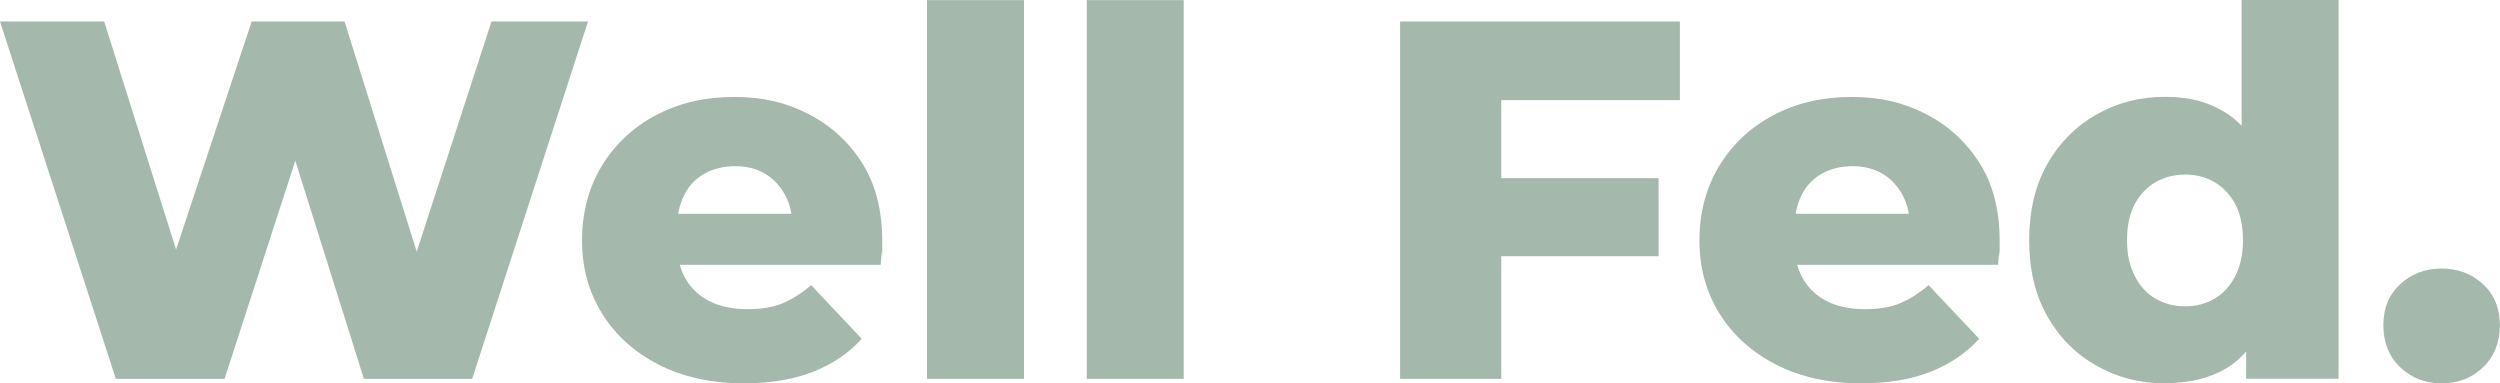
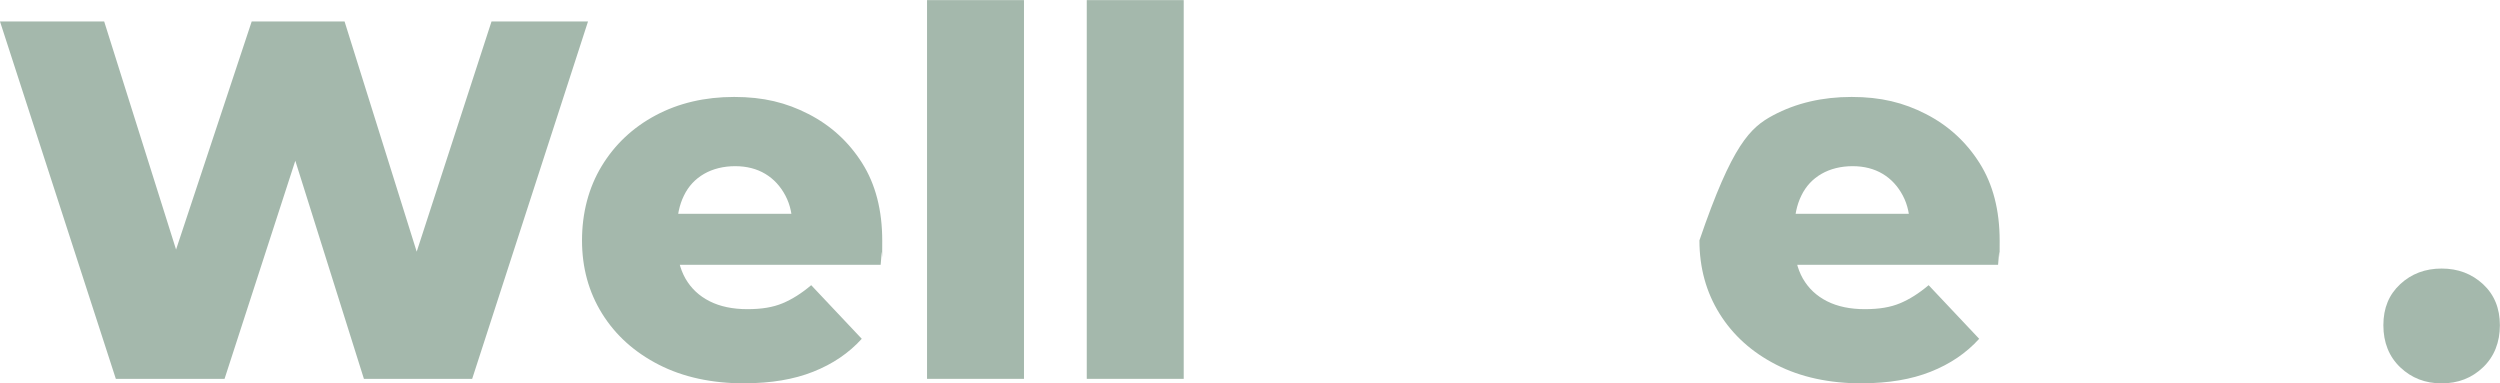
<svg xmlns="http://www.w3.org/2000/svg" fill="none" viewBox="0 0 2210 339" height="339" width="2210">
  <path fill="#A4B8AC" d="M102.4 334.9L0 19H92.1L178.3 292.5H131.8L222.5 19H304.6L390.3 292.5H345.6L434.5 19H519.8L417.4 334.9H321.7L248.6 102.5H273.9L198.5 334.9H102.4Z" />
  <path fill="#A4B8AC" d="M658.4 338.899C629.2 338.899 603.9 333.399 582.4 322.399C560.9 311.399 544.2 296.399 532.3 277.299C520.4 258.199 514.5 236.599 514.5 212.499C514.5 188.399 520.3 165.899 531.9 146.799C543.5 127.699 559.4 112.699 579.7 101.899C600 91.099 623.1 85.699 649 85.699C674.9 85.699 695 90.699 714.7 100.799C734.4 110.899 750.2 125.299 762.1 144.099C774 162.899 779.9 185.799 779.9 212.899C779.9 239.999 779.7 219.399 779.4 223.299C779.1 227.199 778.8 230.799 778.5 234.099H584.9V188.999H732.9L700.4 201.599C700.7 190.799 698.7 181.199 694.3 172.899C689.9 164.599 684 158.199 676.5 153.699C669 149.199 660.1 146.899 649.9 146.899C639.7 146.899 630.2 149.199 622.4 153.699C614.6 158.199 608.6 164.599 604.6 172.899C600.5 181.199 598.5 190.899 598.5 201.999V215.099C598.5 227.099 601 237.499 605.9 246.199C610.9 254.899 618 261.599 627.3 266.299C636.6 270.999 647.8 273.299 660.7 273.299C673.6 273.299 683.4 271.599 691.8 268.099C700.2 264.599 708.6 259.299 717.1 252.099L761.8 299.499C750.4 312.099 736.1 321.799 718.9 328.599C701.8 335.399 681.6 338.799 658.4 338.799V338.899Z" />
  <path fill="#A4B8AC" d="M819.5 334.9V0.1H905.2V334.9H819.5Z" />
  <path fill="#A4B8AC" d="M960.699 334.9V0.1H1046.4V334.9H960.699Z" />
-   <path fill="#A4B8AC" d="M1327.1 334.9H1237.7V19H1485V88.5H1327.1V334.9ZM1320.4 157.5H1466.2V226.5H1320.4V157.5Z" />
-   <path fill="#A4B8AC" d="M1646.2 338.899C1617 338.899 1591.7 333.399 1570.2 322.399C1548.7 311.399 1532 296.399 1520.1 277.299C1508.2 258.199 1502.3 236.599 1502.3 212.499C1502.3 188.399 1508.1 165.899 1519.7 146.799C1531.3 127.699 1547.2 112.699 1567.5 101.899C1587.8 91.099 1610.9 85.699 1636.8 85.699C1662.7 85.699 1682.8 90.699 1702.5 100.799C1722.2 110.899 1738 125.299 1749.9 144.099C1761.8 162.899 1767.7 185.799 1767.7 212.899C1767.7 239.999 1767.5 219.399 1767.2 223.299C1766.9 227.199 1766.6 230.799 1766.3 234.099H1572.7V188.999H1720.7L1688.2 201.599C1688.5 190.799 1686.5 181.199 1682.1 172.899C1677.7 164.599 1671.8 158.199 1664.3 153.699C1656.8 149.199 1647.9 146.899 1637.7 146.899C1627.5 146.899 1618 149.199 1610.2 153.699C1602.4 158.199 1596.4 164.599 1592.4 172.899C1588.3 181.199 1586.3 190.899 1586.3 201.999V215.099C1586.3 227.099 1588.8 237.499 1593.7 246.199C1598.7 254.899 1605.8 261.599 1615.1 266.299C1624.4 270.999 1635.6 273.299 1648.5 273.299C1661.4 273.299 1671.2 271.599 1679.6 268.099C1688 264.599 1696.4 259.299 1704.9 252.099L1749.6 299.499C1738.2 312.099 1723.9 321.799 1706.7 328.599C1689.6 335.399 1669.4 338.799 1646.2 338.799V338.899Z" />
-   <path fill="#A4B8AC" d="M1913.8 338.9C1891.8 338.9 1871.7 333.7 1853.3 323.3C1834.9 312.9 1820.4 298.3 1809.8 279.5C1799.1 260.7 1793.8 238.4 1793.8 212.5C1793.8 186.6 1799.1 163.8 1809.8 145C1820.5 126.2 1835 111.6 1853.3 101.2C1871.6 90.8 1891.8 85.6 1913.8 85.6C1935.8 85.6 1952.3 90.2 1967.1 99.4C1981.8 108.6 1993 122.5 2000.5 141.1C2008 159.8 2011.8 183.5 2011.8 212.4C2011.8 241.3 2008.3 265.1 2001.2 283.7C1994.1 302.4 1983.3 316.2 1968.7 325.2C1954.1 334.2 1935.8 338.7 1913.9 338.7L1913.8 338.9ZM1931.8 270.8C1941.4 270.8 1950.1 268.5 1957.7 264C1965.3 259.5 1971.5 252.8 1976 243.9C1980.5 235 1982.8 224.6 1982.8 212.5C1982.8 200.4 1980.5 188.9 1976 180.5C1971.5 172.1 1965.4 165.6 1957.7 161.1C1950 156.6 1941.4 154.3 1931.8 154.3C1922.2 154.3 1913.1 156.6 1905.4 161.1C1897.7 165.6 1891.6 172.1 1887.1 180.5C1882.6 188.9 1880.3 199.6 1880.3 212.5C1880.3 225.4 1882.6 235 1887.1 243.9C1891.6 252.8 1897.7 259.5 1905.4 264C1913.1 268.5 1921.9 270.8 1931.8 270.8ZM1985.6 334.9V292.9L1986.1 212.1L1981.6 131.3V0H2067.3V334.8H1985.6V334.9Z" />
+   <path fill="#A4B8AC" d="M1646.2 338.899C1617 338.899 1591.7 333.399 1570.2 322.399C1548.7 311.399 1532 296.399 1520.1 277.299C1508.2 258.199 1502.3 236.599 1502.3 212.499C1531.3 127.699 1547.2 112.699 1567.5 101.899C1587.8 91.099 1610.9 85.699 1636.8 85.699C1662.7 85.699 1682.8 90.699 1702.5 100.799C1722.2 110.899 1738 125.299 1749.9 144.099C1761.8 162.899 1767.7 185.799 1767.7 212.899C1767.7 239.999 1767.5 219.399 1767.2 223.299C1766.9 227.199 1766.6 230.799 1766.3 234.099H1572.7V188.999H1720.7L1688.2 201.599C1688.5 190.799 1686.5 181.199 1682.1 172.899C1677.7 164.599 1671.8 158.199 1664.3 153.699C1656.8 149.199 1647.9 146.899 1637.7 146.899C1627.5 146.899 1618 149.199 1610.2 153.699C1602.4 158.199 1596.4 164.599 1592.4 172.899C1588.3 181.199 1586.3 190.899 1586.3 201.999V215.099C1586.3 227.099 1588.8 237.499 1593.7 246.199C1598.7 254.899 1605.8 261.599 1615.1 266.299C1624.4 270.999 1635.6 273.299 1648.5 273.299C1661.4 273.299 1671.2 271.599 1679.6 268.099C1688 264.599 1696.4 259.299 1704.9 252.099L1749.6 299.499C1738.2 312.099 1723.9 321.799 1706.7 328.599C1689.6 335.399 1669.4 338.799 1646.2 338.799V338.899Z" />
  <path fill="#A4B8AC" d="M2158.4 338.9C2144 338.9 2131.8 334.2 2121.8 324.7C2111.9 315.2 2106.9 302.8 2106.9 287.5C2106.9 272.2 2111.9 260.4 2121.8 251.2C2131.7 242 2143.9 237.4 2158.4 237.4C2172.9 237.4 2185 242 2195 251.2C2204.9 260.4 2209.9 272.5 2209.9 287.5C2209.9 302.5 2204.9 315.3 2195 324.7C2185.1 334.2 2172.9 338.9 2158.4 338.9Z" />
</svg>